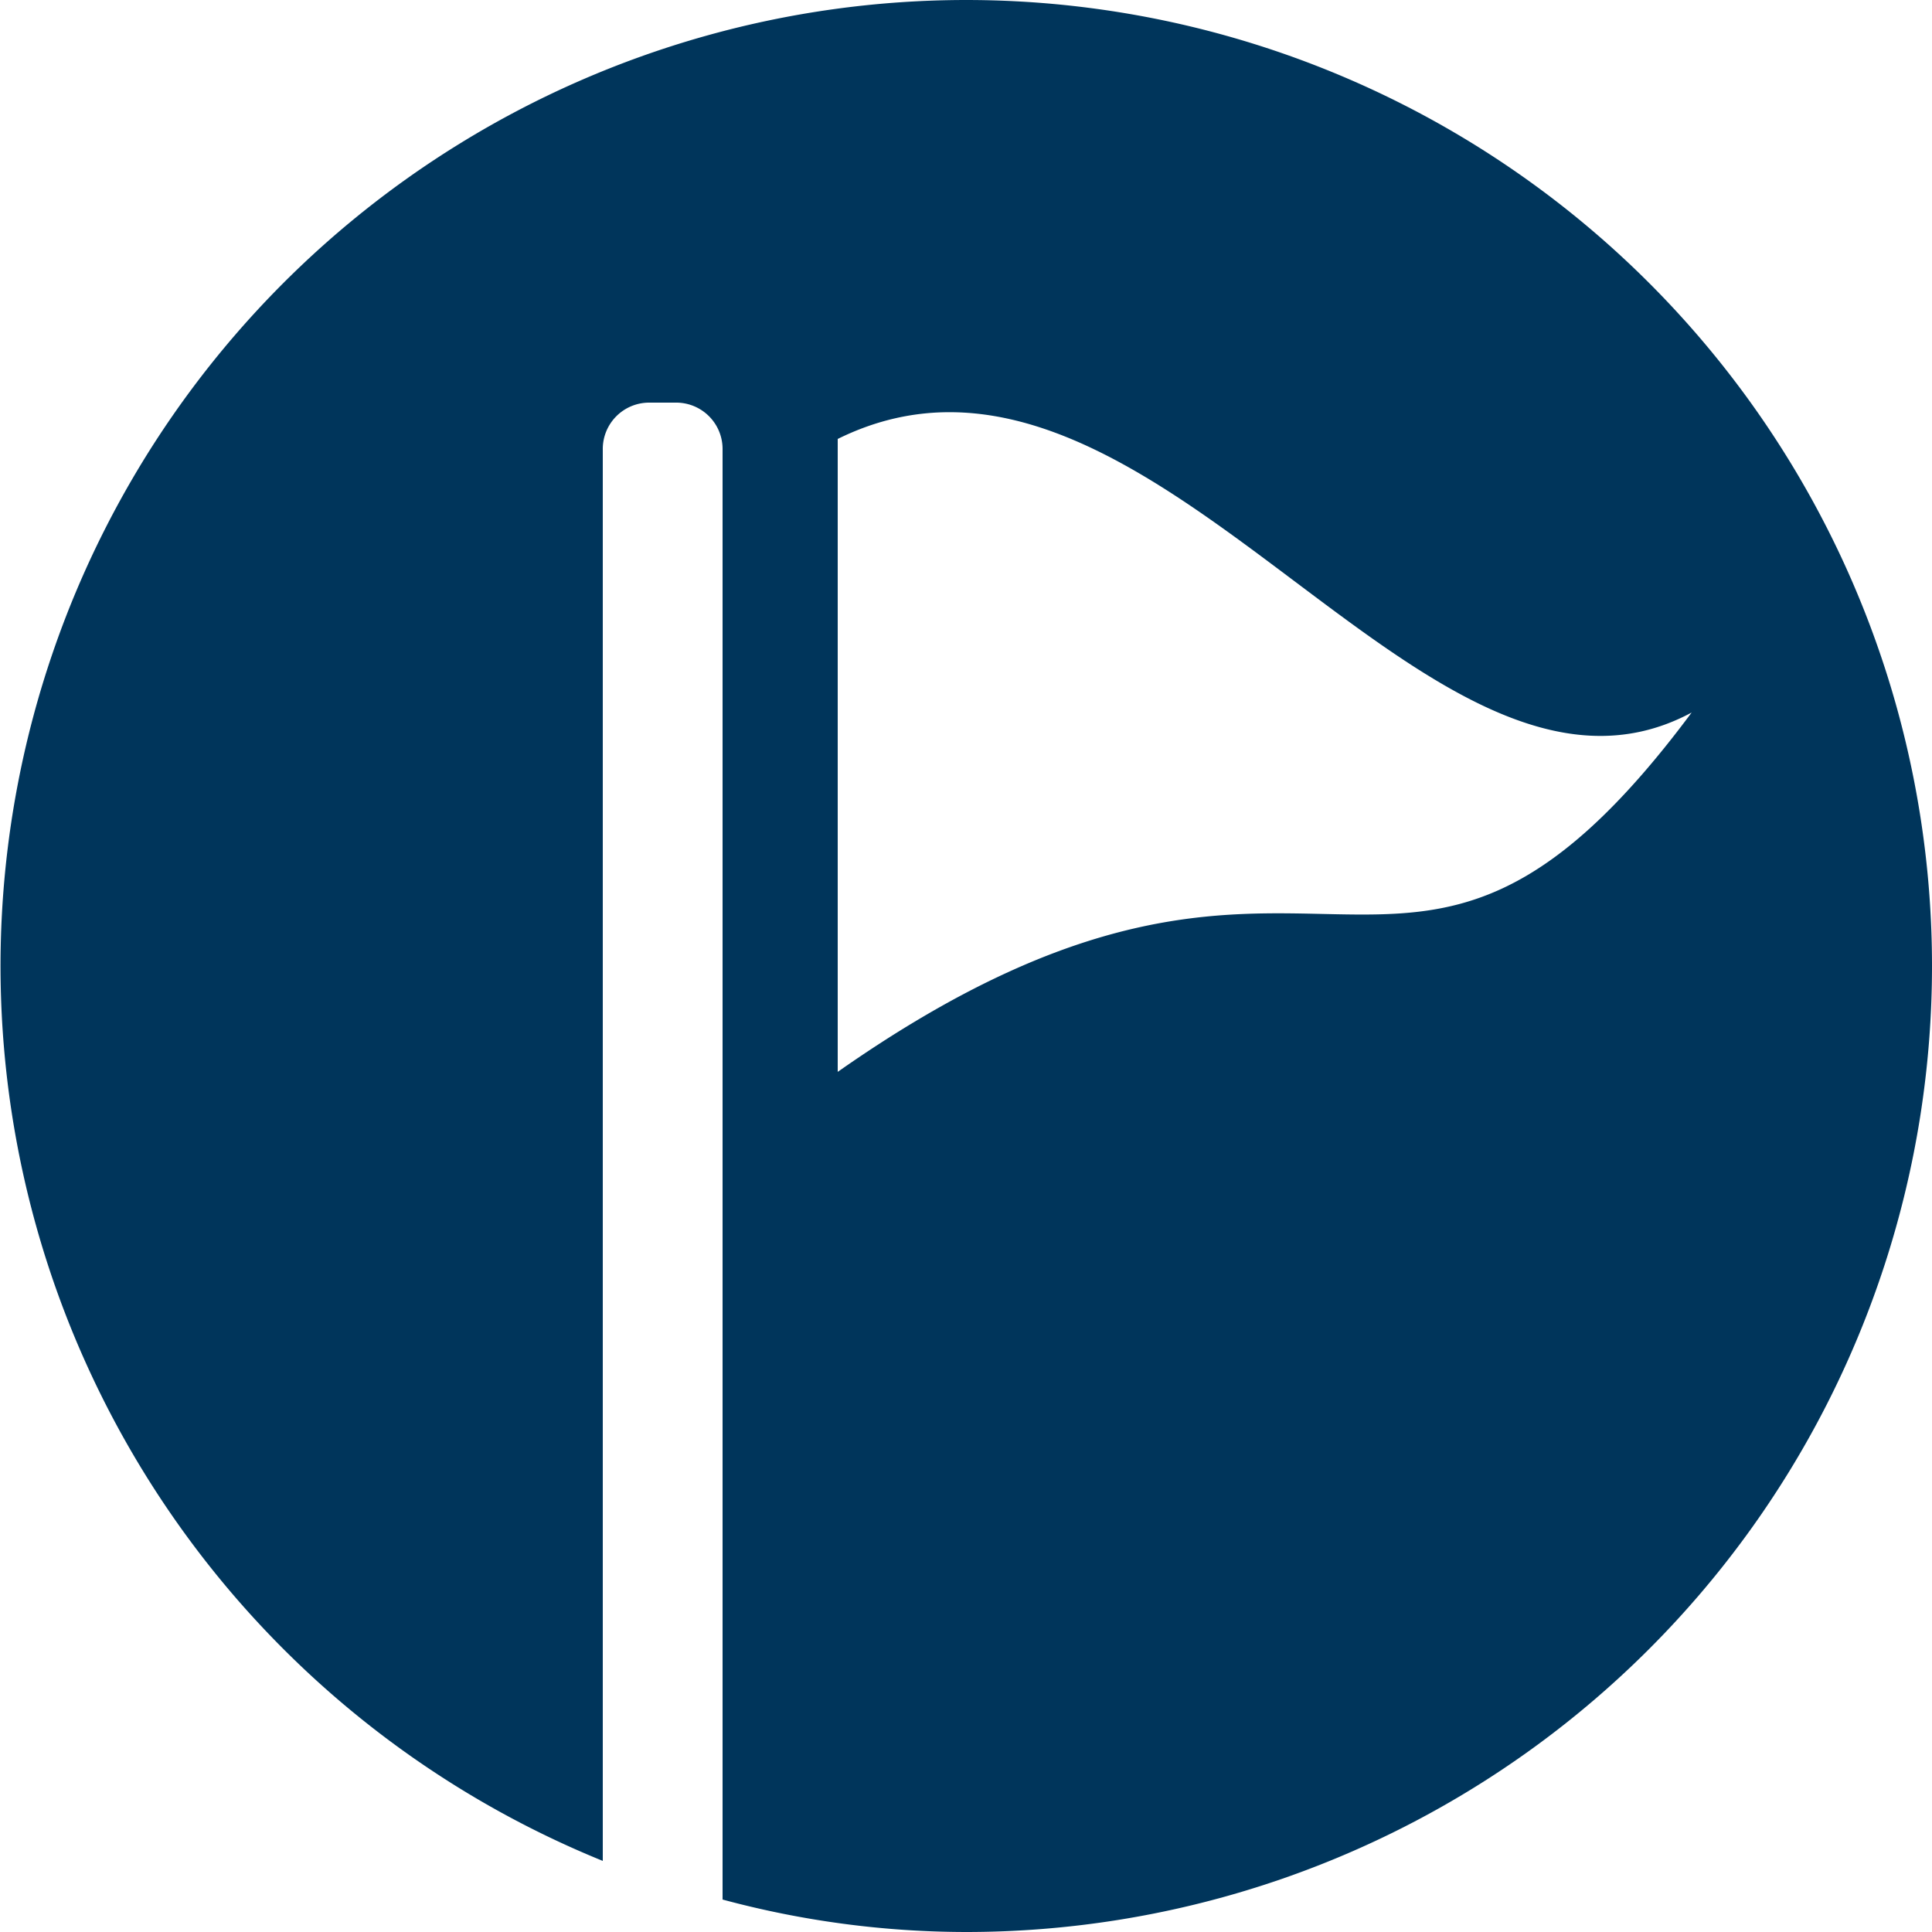
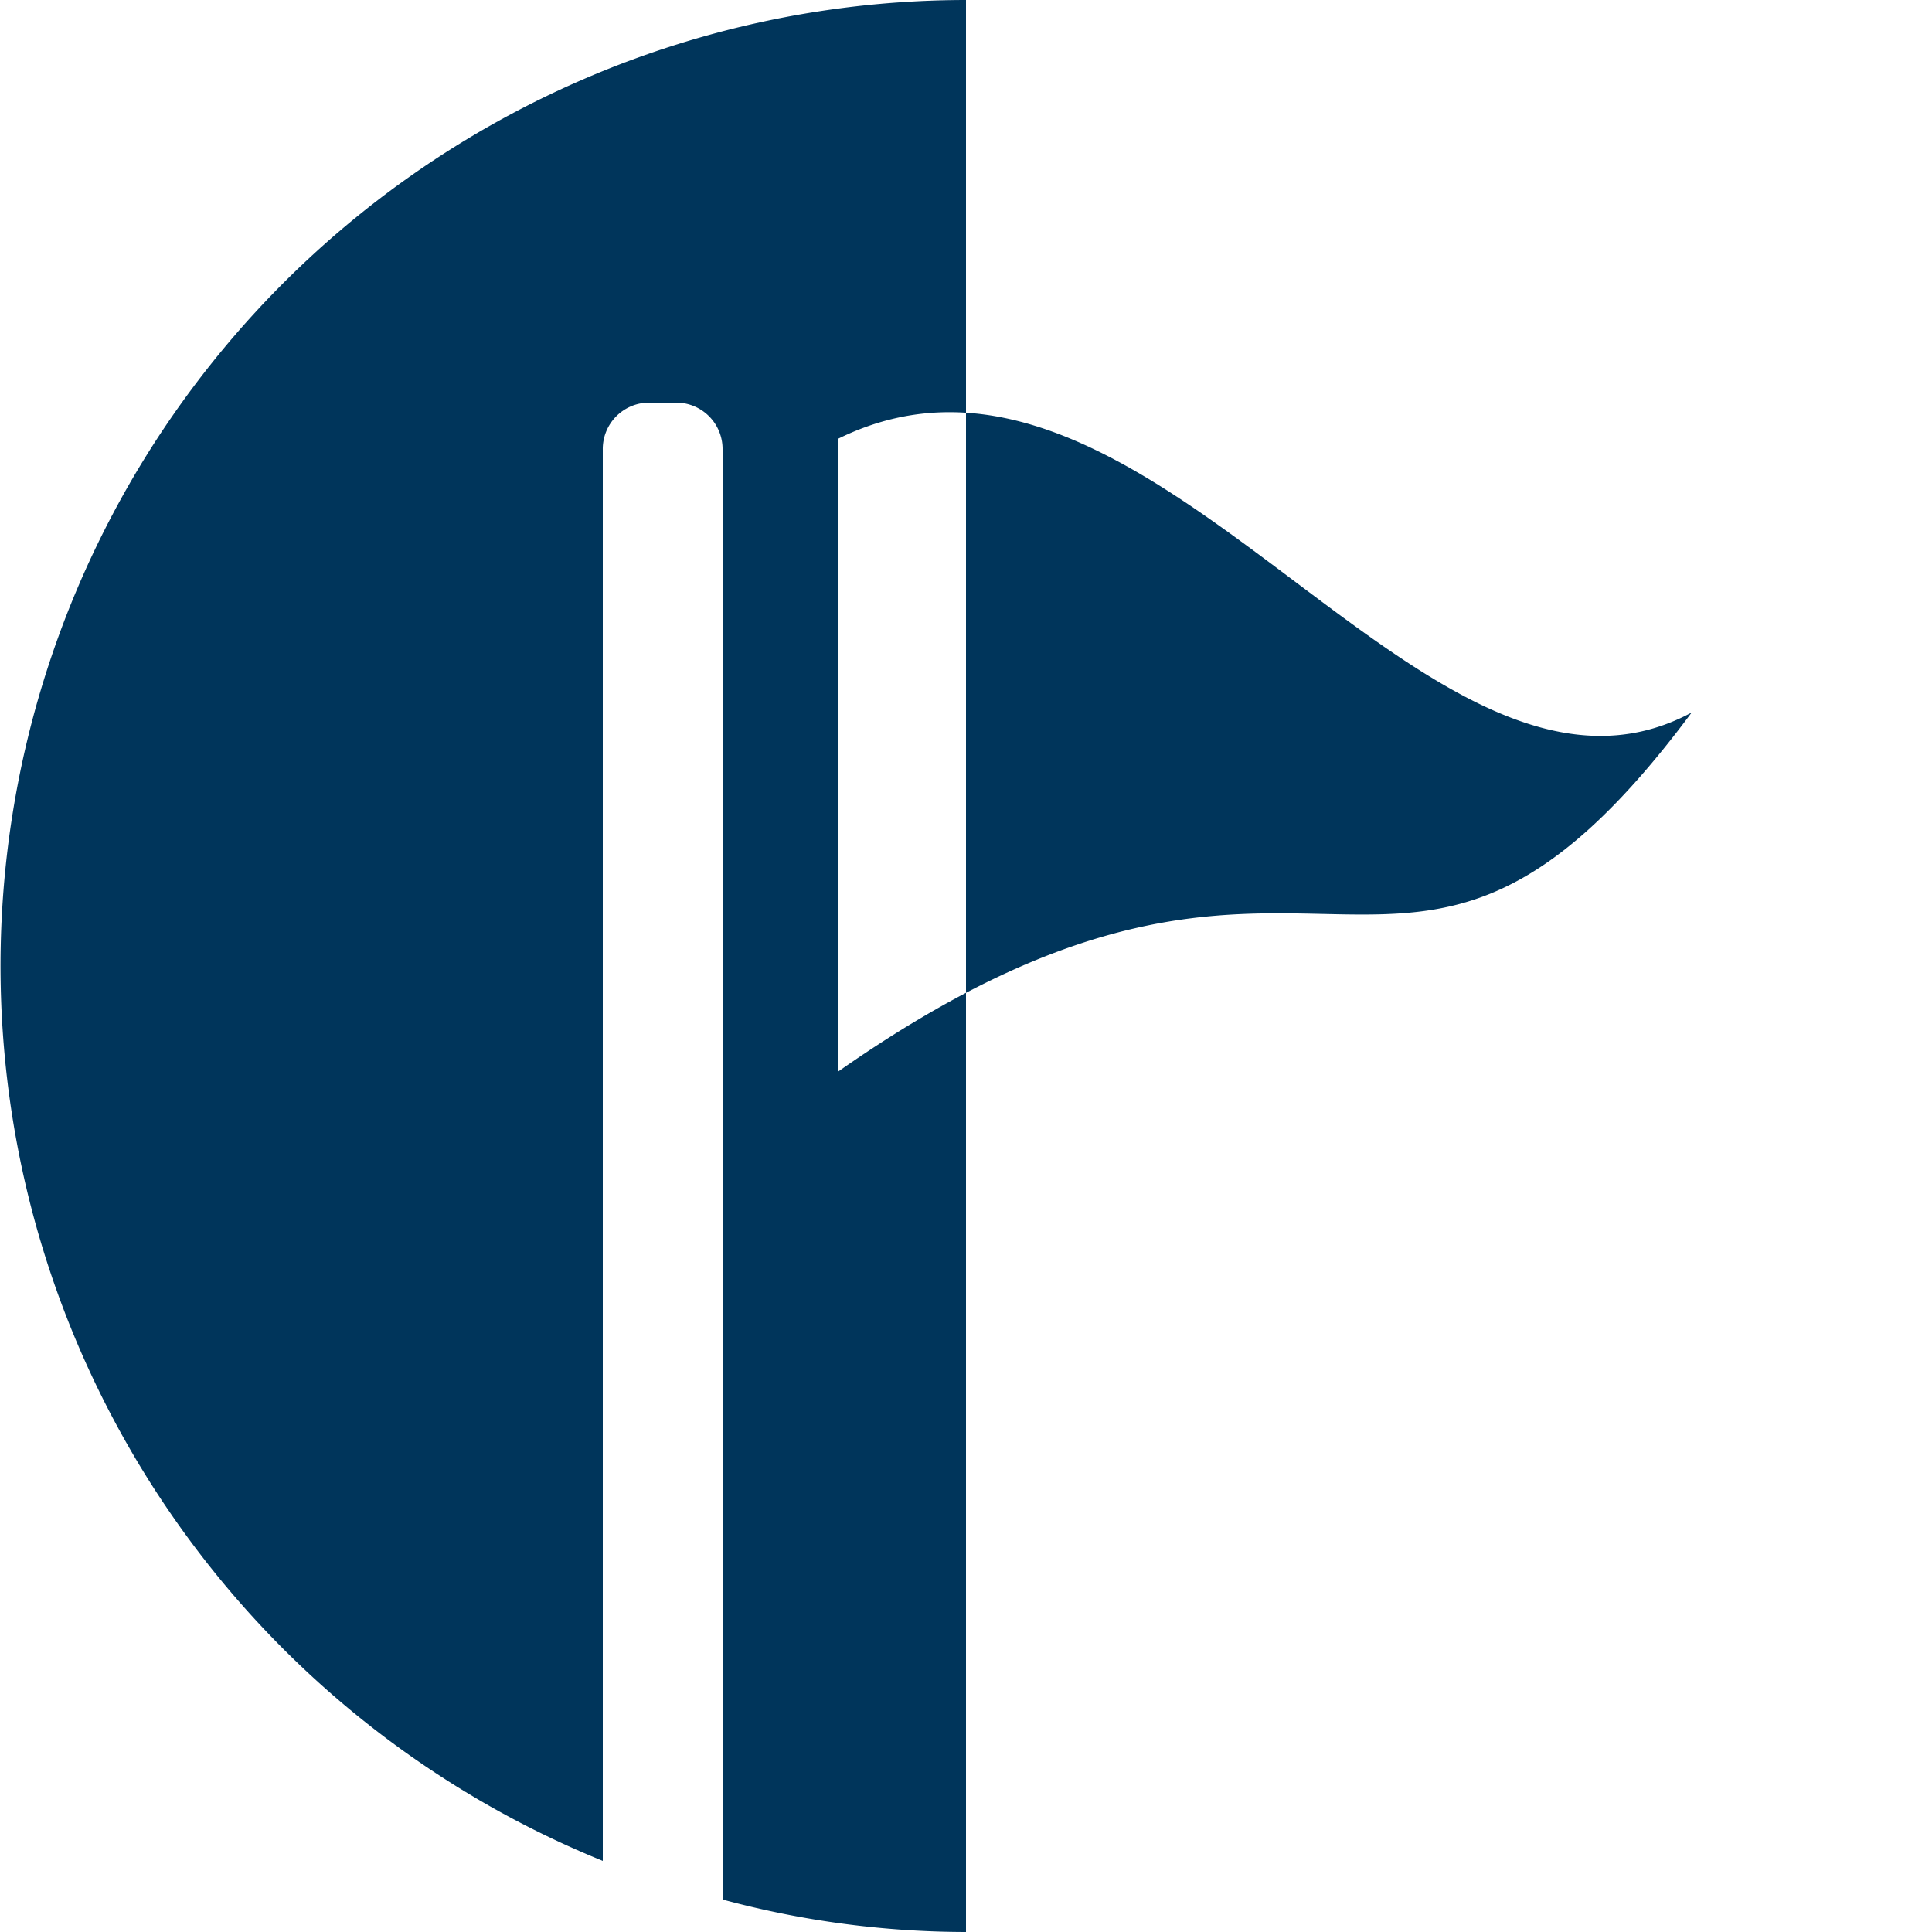
<svg xmlns="http://www.w3.org/2000/svg" viewBox="0 0 25 25">
  <defs>
    <style>.a{fill:#00355b;}</style>
  </defs>
  <title>icon-tuor</title>
-   <path class="a" d="M12.5,0A12.5,12.5,0,0,0,7.8,24.08V5.82a.6.6,0,0,1,.6-.61h.35a.6.6,0,0,1,.6.61V24.58A12.15,12.15,0,0,0,12.5,25a12.5,12.5,0,0,0,0-25ZM10.84,13.87V5.68c4.05-2,7.59,5.4,11.05,3.54C18.06,14.37,17.1,9.48,10.84,13.87Z" />
+   <path class="a" d="M12.5,0A12.5,12.5,0,0,0,7.8,24.08V5.82a.6.6,0,0,1,.6-.61h.35a.6.6,0,0,1,.6.61V24.58A12.15,12.15,0,0,0,12.5,25ZM10.84,13.87V5.68c4.05-2,7.59,5.4,11.05,3.54C18.06,14.37,17.1,9.48,10.84,13.87Z" />
</svg>